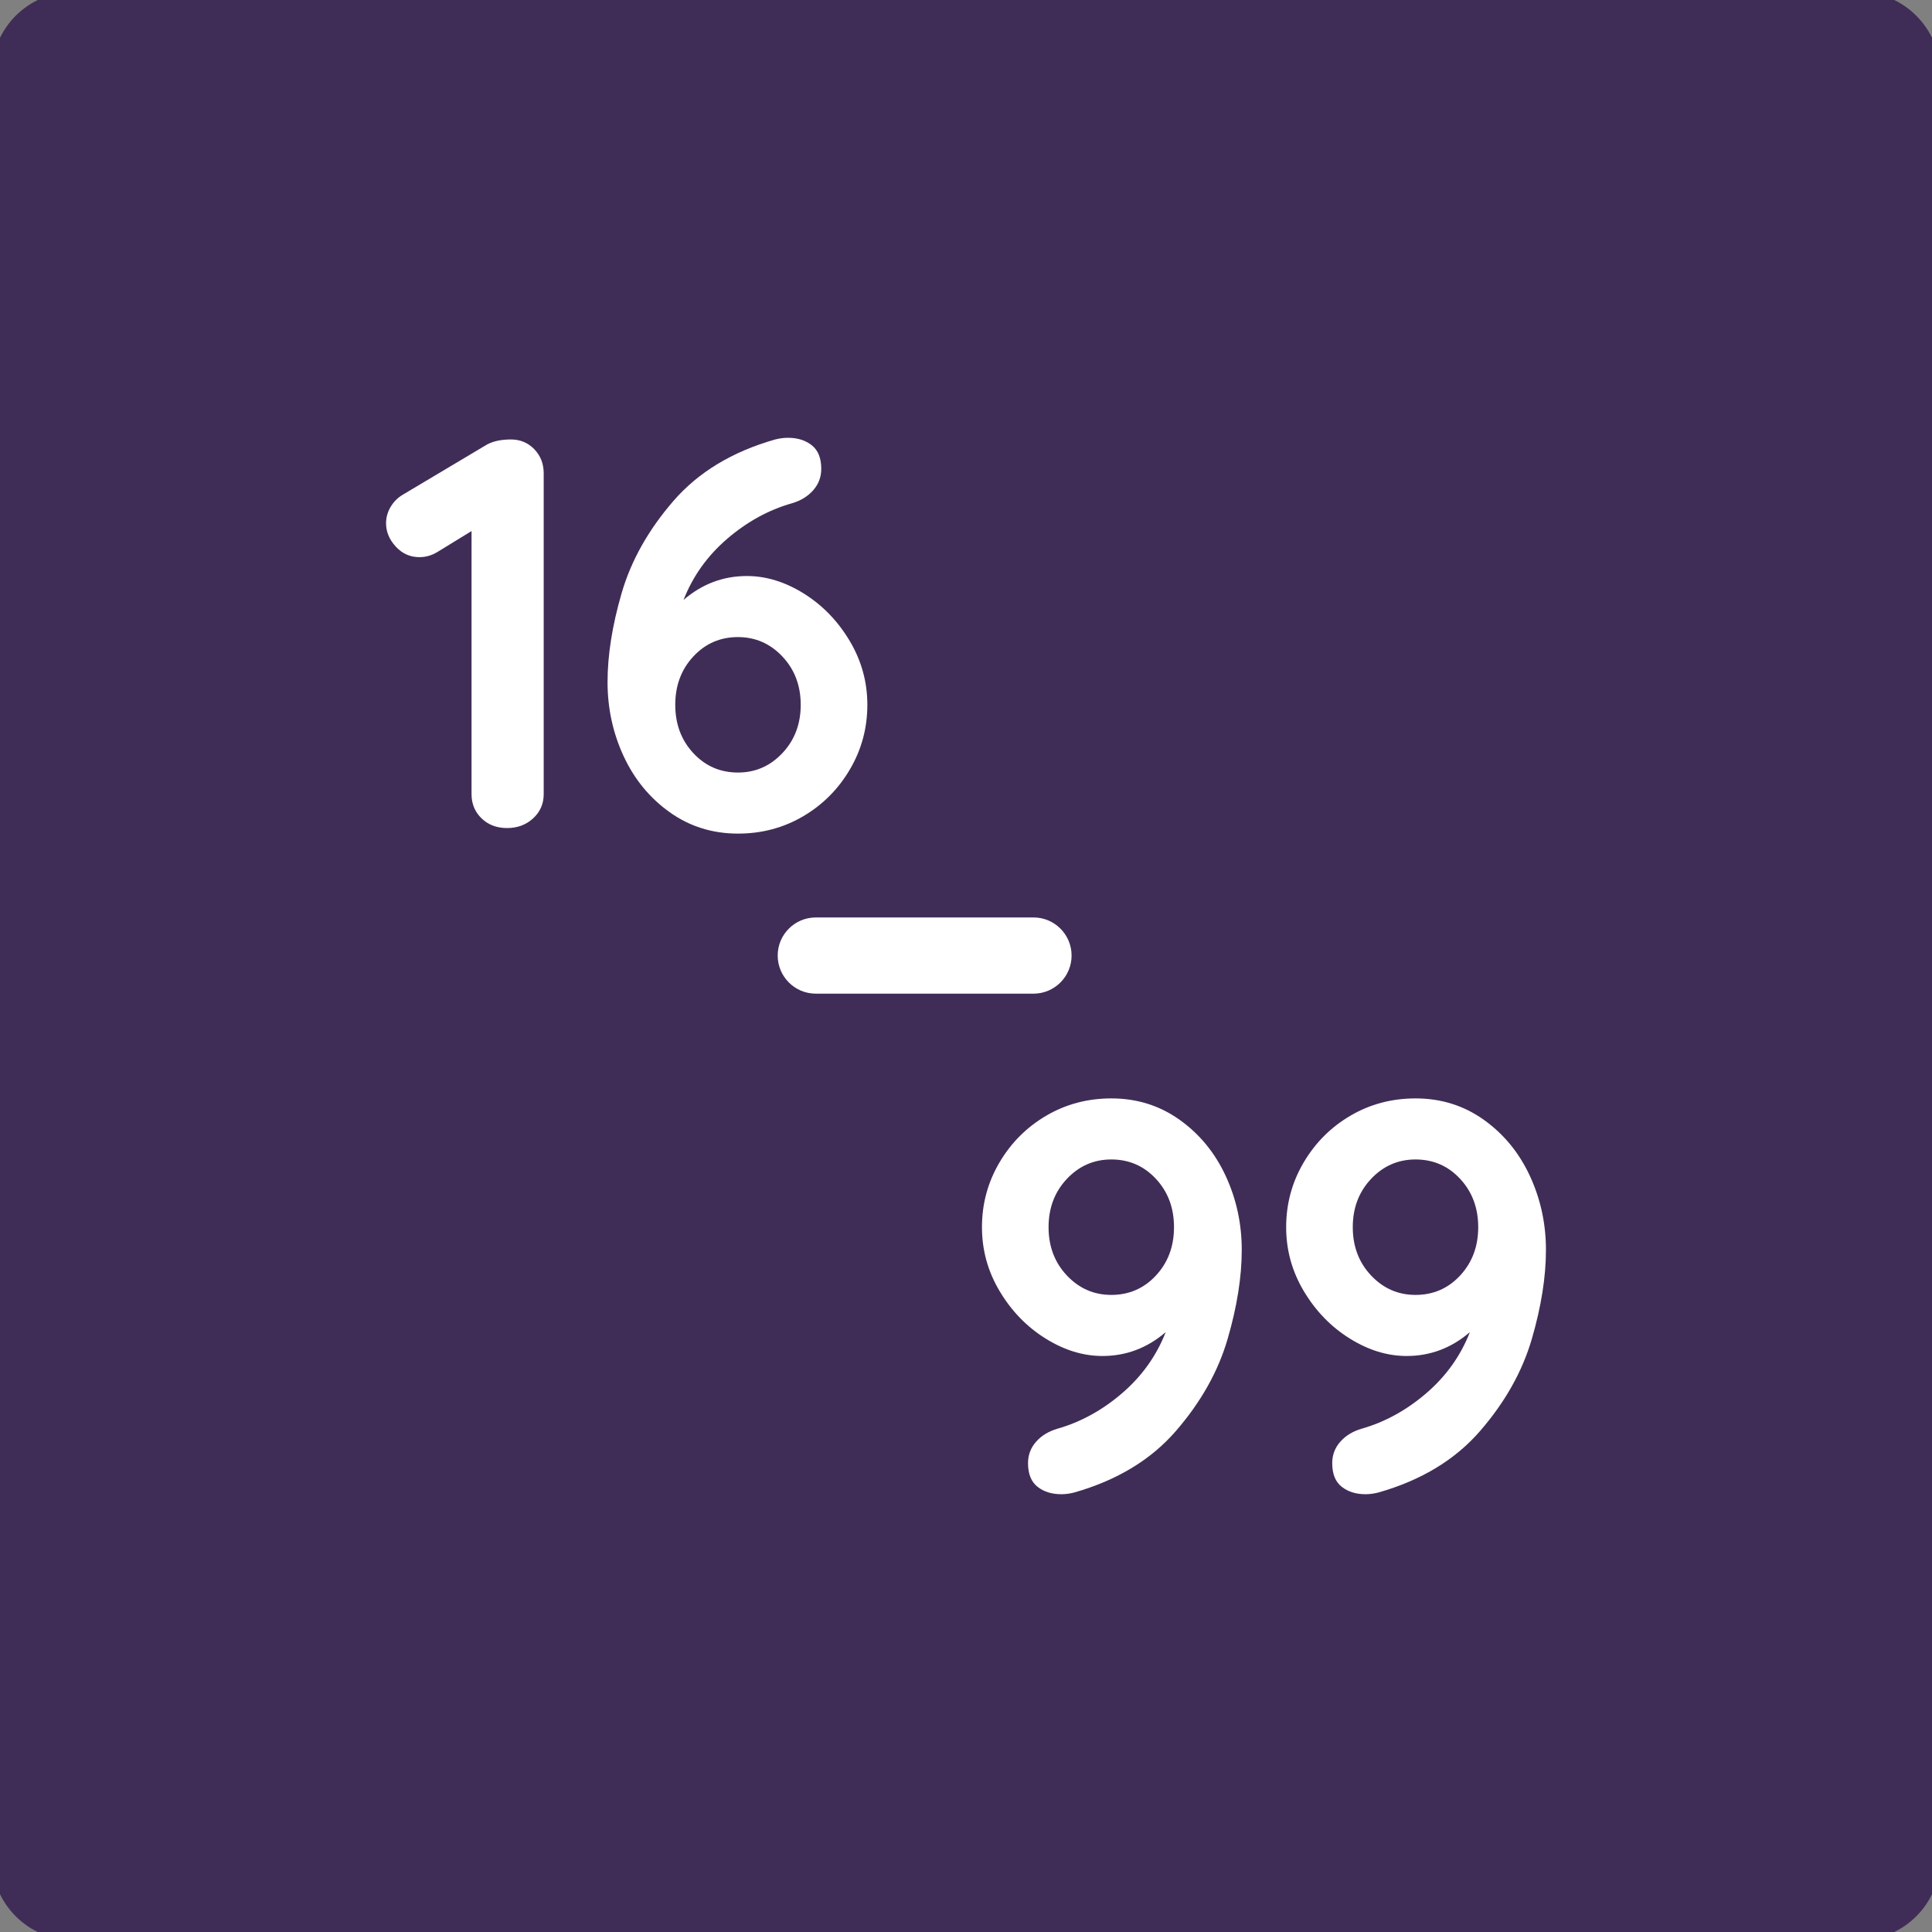
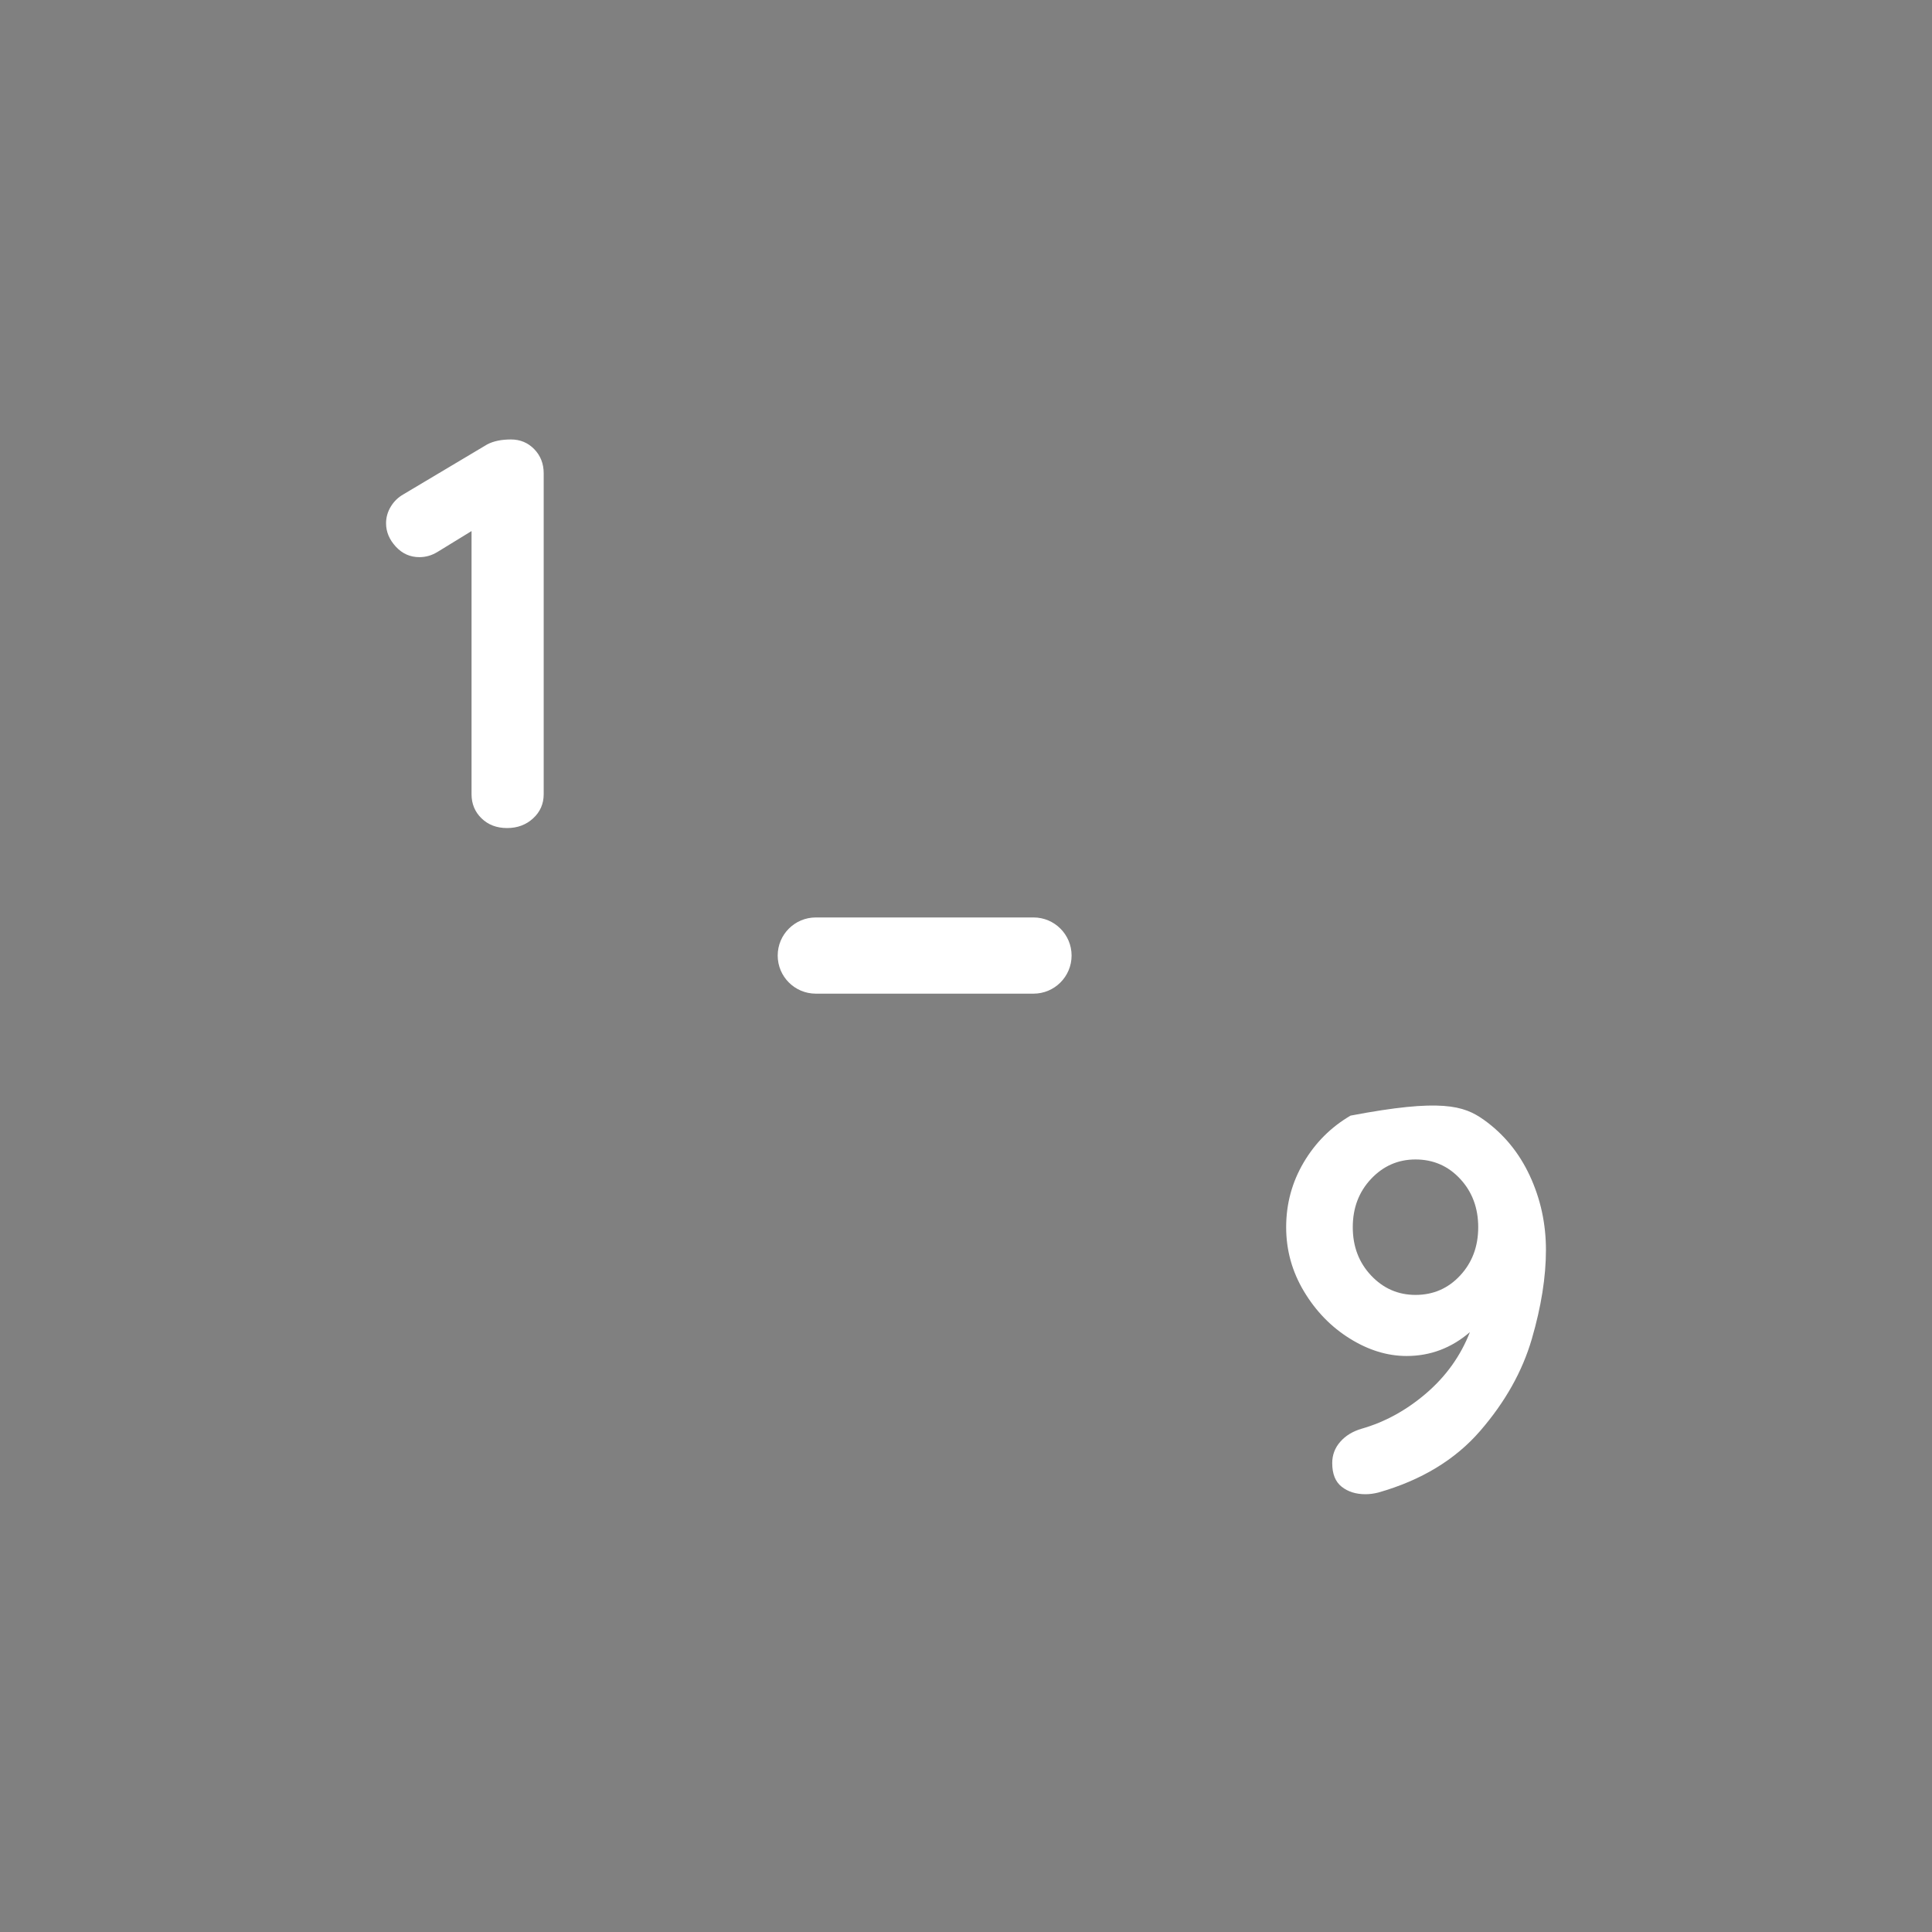
<svg xmlns="http://www.w3.org/2000/svg" version="1.1" x="0px" y="0px" width="118.33px" height="118.33px" viewBox="0 0 118.33 118.33" enable-background="new 0 0 118.33 118.33" xml:space="preserve">
  <rect x="0" y="0" width="118.33" height="118.33" fill="#808080" stroke="none" />
  <g id="_x31_200" display="none">
</g>
  <g id="Layer_7" display="none">
</g>
  <g id="Layer_8">
    <g>
-       <path fill="#3F2D57" d="M118.832,113.832c0,2.762-2.238,5-5,5H4.499c-2.762,0-5-2.238-5-5V4.498c0-2.761,2.238-5,5-5h109.333    c2.762,0,5,2.239,5,5V113.832z" />
      <g>
        <path fill="#FFFFFF" d="M32.722,27.511c0.385,0.397,0.578,0.89,0.578,1.479v19.652c0,0.59-0.216,1.083-0.646,1.479     c-0.431,0.397-0.963,0.595-1.598,0.595s-1.156-0.198-1.564-0.595c-0.407-0.396-0.611-0.889-0.611-1.479V32.526l-2.108,1.292     c-0.34,0.204-0.703,0.306-1.088,0.306c-0.566,0-1.049-0.215-1.445-0.646s-0.595-0.907-0.595-1.428     c0-0.362,0.097-0.702,0.289-1.02c0.192-0.317,0.447-0.566,0.765-0.748l5.135-3.06c0.385-0.204,0.872-0.306,1.462-0.306     C31.861,26.916,32.336,27.115,32.722,27.511z" />
-         <path fill="#FFFFFF" d="M49.229,36.351c1.145,0.714,2.079,1.678,2.805,2.89c0.726,1.213,1.089,2.522,1.089,3.927     c0,1.428-0.357,2.749-1.071,3.961c-0.714,1.213-1.672,2.17-2.873,2.873c-1.202,0.703-2.527,1.054-3.979,1.054     c-1.563,0-2.958-0.436-4.182-1.309c-1.224-0.872-2.165-2.017-2.822-3.434s-0.985-2.93-0.985-4.539     c0-1.654,0.289-3.474,0.866-5.457c0.578-1.983,1.633-3.859,3.162-5.627c1.53-1.768,3.609-3.026,6.239-3.774     c0.272-0.068,0.532-0.102,0.782-0.102c0.589,0,1.076,0.153,1.462,0.459c0.385,0.306,0.578,0.788,0.578,1.445     c0,0.499-0.165,0.935-0.493,1.309c-0.329,0.374-0.765,0.641-1.309,0.799c-1.429,0.408-2.749,1.134-3.962,2.176     c-1.212,1.042-2.103,2.29-2.669,3.74c1.134-0.974,2.426-1.462,3.876-1.462C46.922,35.28,48.084,35.637,49.229,36.351z      M47.92,46.126c0.748-0.793,1.122-1.779,1.122-2.958c0-1.178-0.374-2.165-1.122-2.958s-1.655-1.19-2.721-1.19     c-1.088,0-2,0.396-2.736,1.19c-0.737,0.793-1.105,1.78-1.105,2.958c0,1.179,0.368,2.165,1.105,2.958     c0.736,0.793,1.648,1.19,2.736,1.19C46.265,47.316,47.172,46.92,47.92,46.126z" />
        <g>
-           <path fill="#FFFFFF" d="M72.246,68.583c1.225,0.873,2.164,2.018,2.822,3.434c0.657,1.417,0.986,2.93,0.986,4.539      c0,1.655-0.289,3.474-0.867,5.457s-1.632,3.859-3.162,5.627s-3.61,3.026-6.239,3.774c-0.271,0.068-0.533,0.103-0.782,0.103      c-0.59,0-1.076-0.153-1.462-0.459c-0.386-0.306-0.578-0.787-0.578-1.445c0-0.499,0.164-0.935,0.493-1.309      c0.328-0.374,0.766-0.64,1.31-0.799c1.428-0.408,2.748-1.133,3.961-2.176c1.212-1.042,2.102-2.289,2.669-3.74      c-1.134,0.975-2.426,1.462-3.876,1.462c-1.179,0-2.341-0.357-3.485-1.071s-2.08-1.677-2.805-2.89      c-0.726-1.212-1.088-2.521-1.088-3.927c0-1.428,0.356-2.748,1.07-3.961c0.714-1.212,1.672-2.17,2.873-2.873      c1.201-0.702,2.527-1.054,3.979-1.054C69.627,67.274,71.022,67.711,72.246,68.583z M70.8,78.12      c0.736-0.793,1.105-1.779,1.105-2.958c0-1.178-0.369-2.165-1.105-2.958c-0.736-0.793-1.648-1.19-2.736-1.19      c-1.065,0-1.973,0.397-2.721,1.19c-0.747,0.793-1.121,1.78-1.121,2.958c0,1.179,0.374,2.165,1.121,2.958      c0.748,0.793,1.655,1.19,2.721,1.19C69.152,79.31,70.064,78.913,70.8,78.12z" />
-           <path fill="#FFFFFF" d="M90.877,68.583c1.225,0.873,2.164,2.018,2.822,3.434c0.657,1.417,0.986,2.93,0.986,4.539      c0,1.655-0.289,3.474-0.867,5.457s-1.632,3.859-3.162,5.627s-3.61,3.026-6.239,3.774c-0.271,0.068-0.533,0.103-0.782,0.103      c-0.59,0-1.076-0.153-1.462-0.459c-0.386-0.306-0.578-0.787-0.578-1.445c0-0.499,0.164-0.935,0.493-1.309      c0.328-0.374,0.766-0.64,1.31-0.799c1.428-0.408,2.748-1.133,3.961-2.176c1.212-1.042,2.102-2.289,2.669-3.74      c-1.134,0.975-2.426,1.462-3.876,1.462c-1.179,0-2.341-0.357-3.485-1.071s-2.08-1.677-2.805-2.89      c-0.726-1.212-1.088-2.521-1.088-3.927c0-1.428,0.356-2.748,1.07-3.961c0.714-1.212,1.672-2.17,2.873-2.873      c1.201-0.702,2.527-1.054,3.979-1.054C88.259,67.274,89.654,67.711,90.877,68.583z M89.432,78.12      c0.736-0.793,1.105-1.779,1.105-2.958c0-1.178-0.369-2.165-1.105-2.958c-0.736-0.793-1.648-1.19-2.736-1.19      c-1.065,0-1.973,0.397-2.721,1.19c-0.747,0.793-1.121,1.78-1.121,2.958c0,1.179,0.374,2.165,1.121,2.958      c0.748,0.793,1.655,1.19,2.721,1.19C87.784,79.31,88.696,78.913,89.432,78.12z" />
+           <path fill="#FFFFFF" d="M90.877,68.583c1.225,0.873,2.164,2.018,2.822,3.434c0.657,1.417,0.986,2.93,0.986,4.539      c0,1.655-0.289,3.474-0.867,5.457s-1.632,3.859-3.162,5.627s-3.61,3.026-6.239,3.774c-0.271,0.068-0.533,0.103-0.782,0.103      c-0.59,0-1.076-0.153-1.462-0.459c-0.386-0.306-0.578-0.787-0.578-1.445c0-0.499,0.164-0.935,0.493-1.309      c0.328-0.374,0.766-0.64,1.31-0.799c1.428-0.408,2.748-1.133,3.961-2.176c1.212-1.042,2.102-2.289,2.669-3.74      c-1.134,0.975-2.426,1.462-3.876,1.462c-1.179,0-2.341-0.357-3.485-1.071s-2.08-1.677-2.805-2.89      c-0.726-1.212-1.088-2.521-1.088-3.927c0-1.428,0.356-2.748,1.07-3.961c0.714-1.212,1.672-2.17,2.873-2.873      C88.259,67.274,89.654,67.711,90.877,68.583z M89.432,78.12      c0.736-0.793,1.105-1.779,1.105-2.958c0-1.178-0.369-2.165-1.105-2.958c-0.736-0.793-1.648-1.19-2.736-1.19      c-1.065,0-1.973,0.397-2.721,1.19c-0.747,0.793-1.121,1.78-1.121,2.958c0,1.179,0.374,2.165,1.121,2.958      c0.748,0.793,1.655,1.19,2.721,1.19C87.784,79.31,88.696,78.913,89.432,78.12z" />
        </g>
        <path fill="#FFFFFF" d="M65.632,58.525c0,1.288-1.045,2.334-2.333,2.334H49.965c-1.288,0-2.333-1.046-2.333-2.334l0,0     c0-1.288,1.045-2.333,2.333-2.333h13.334C64.587,56.191,65.632,57.237,65.632,58.525L65.632,58.525z" />
      </g>
    </g>
  </g>
  <g id="HIBAÜZIK" display="none">
</g>
</svg>